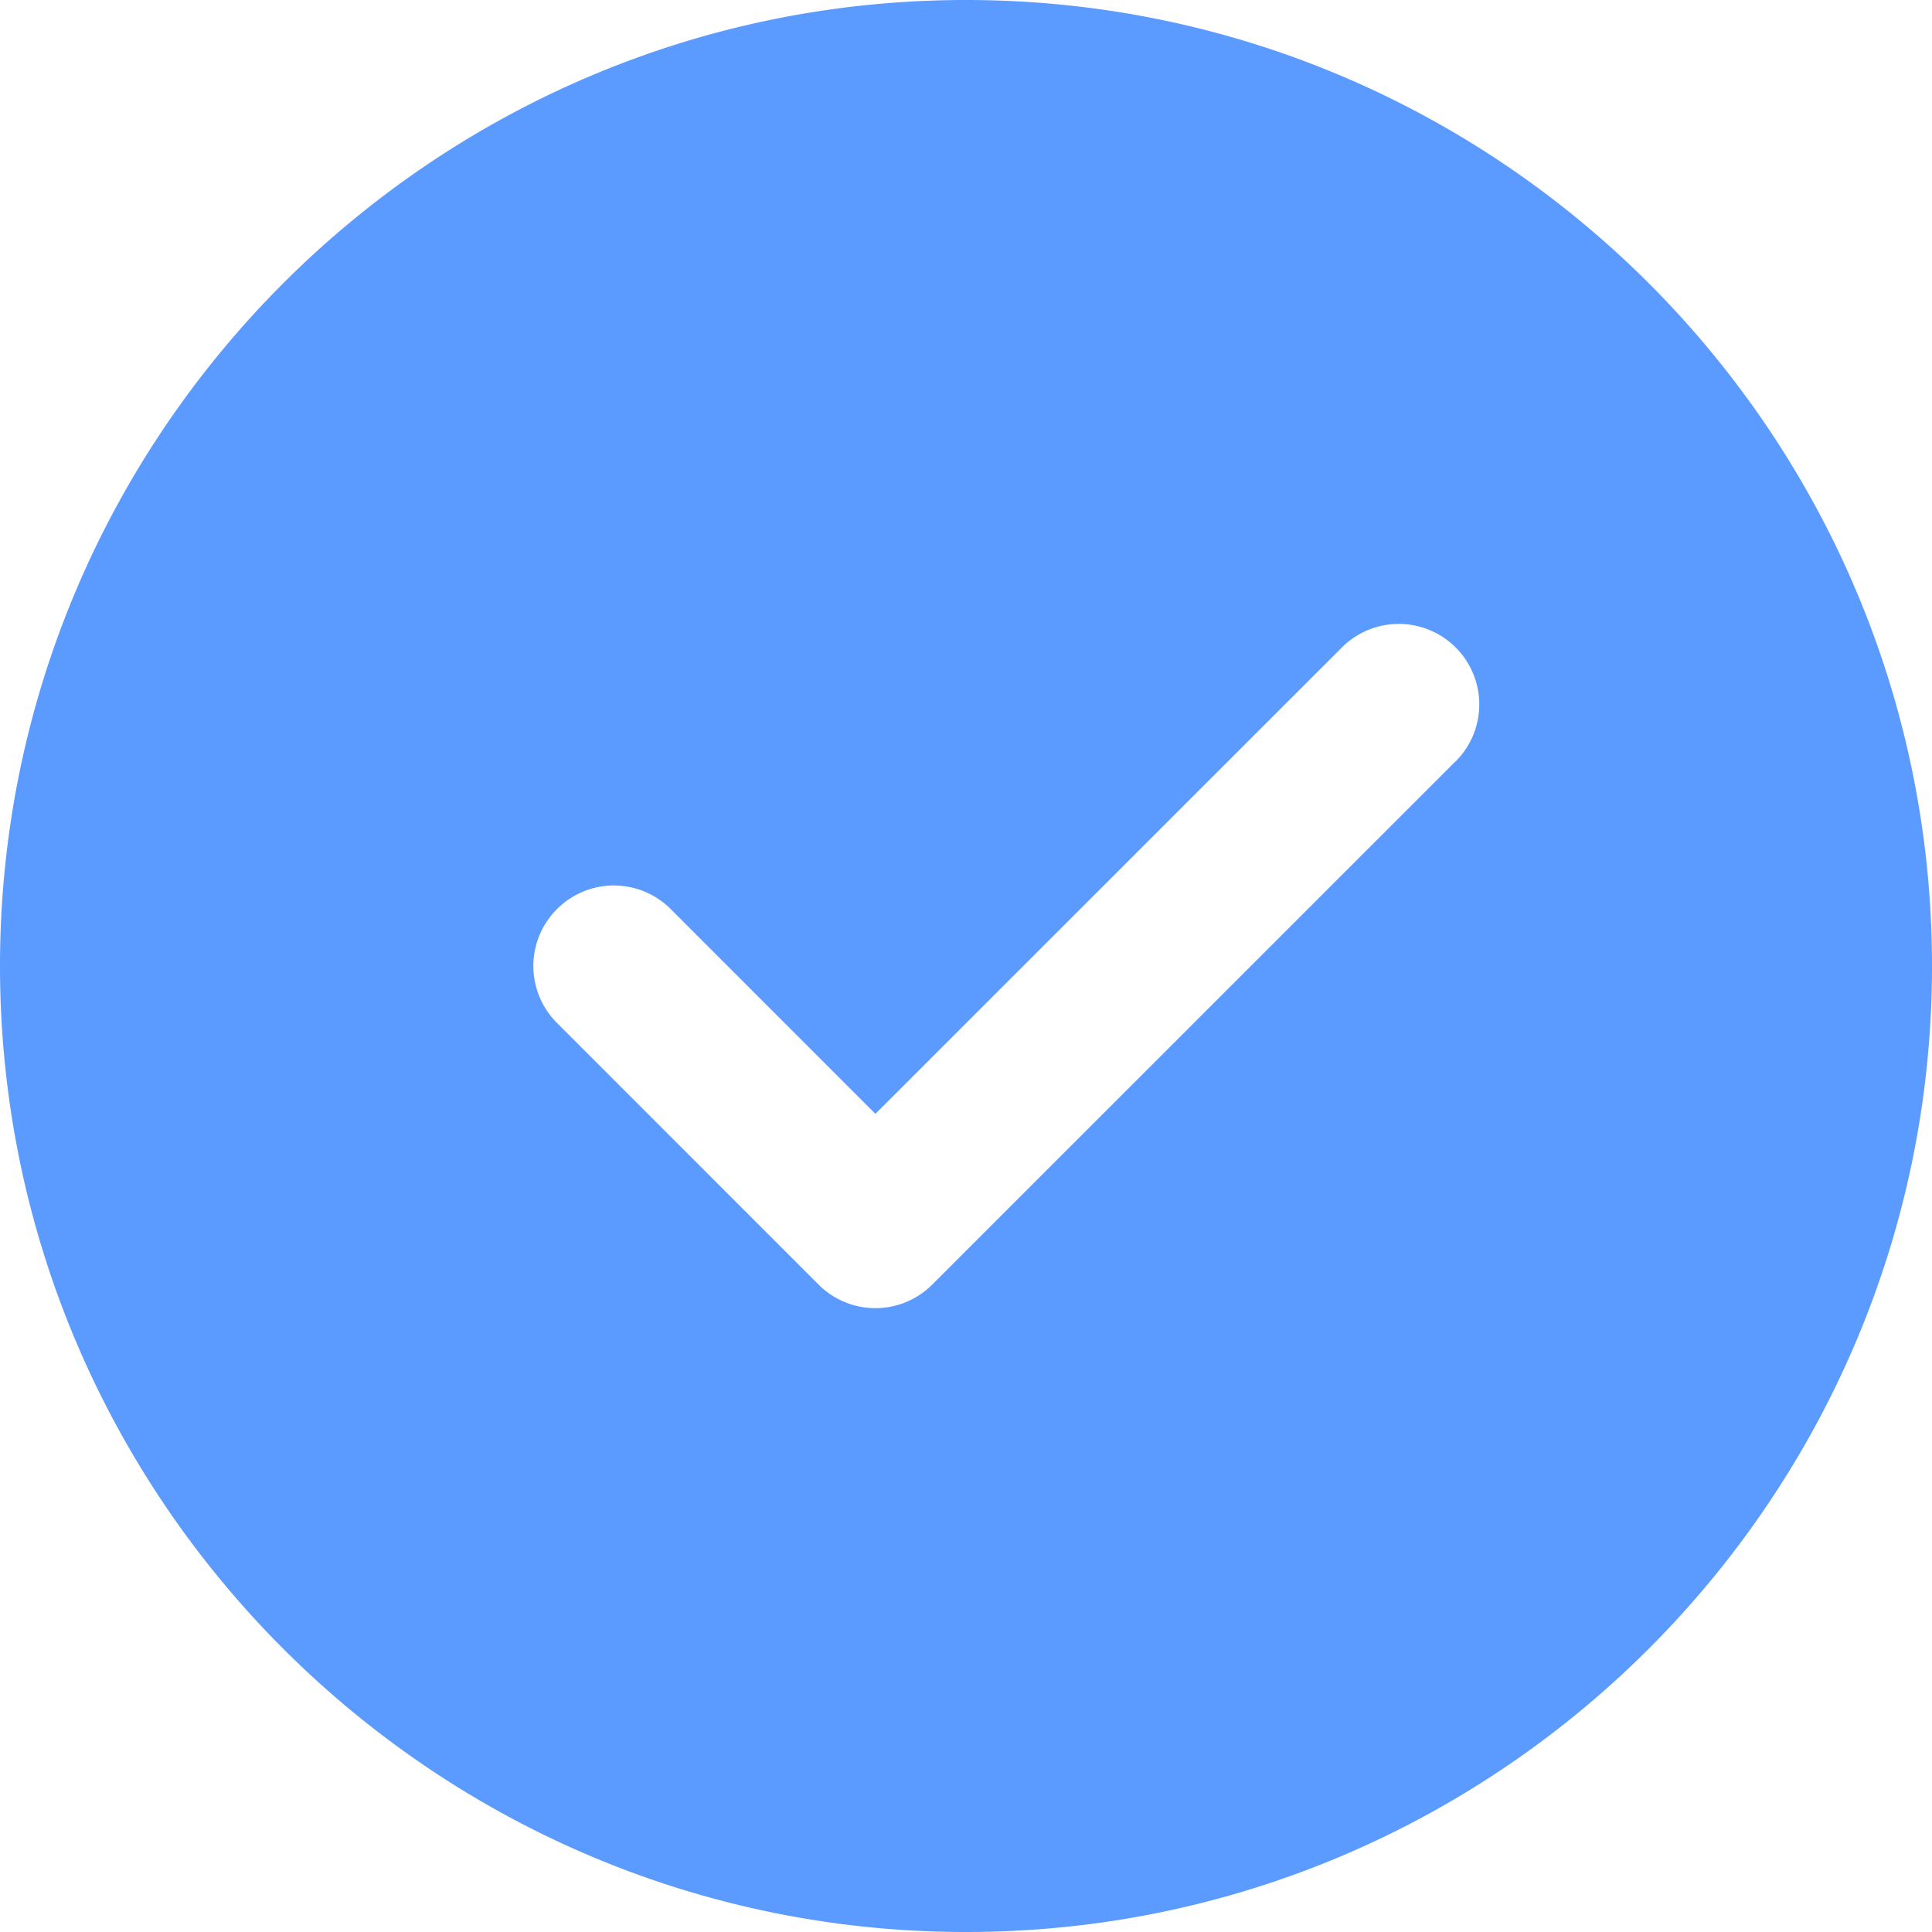
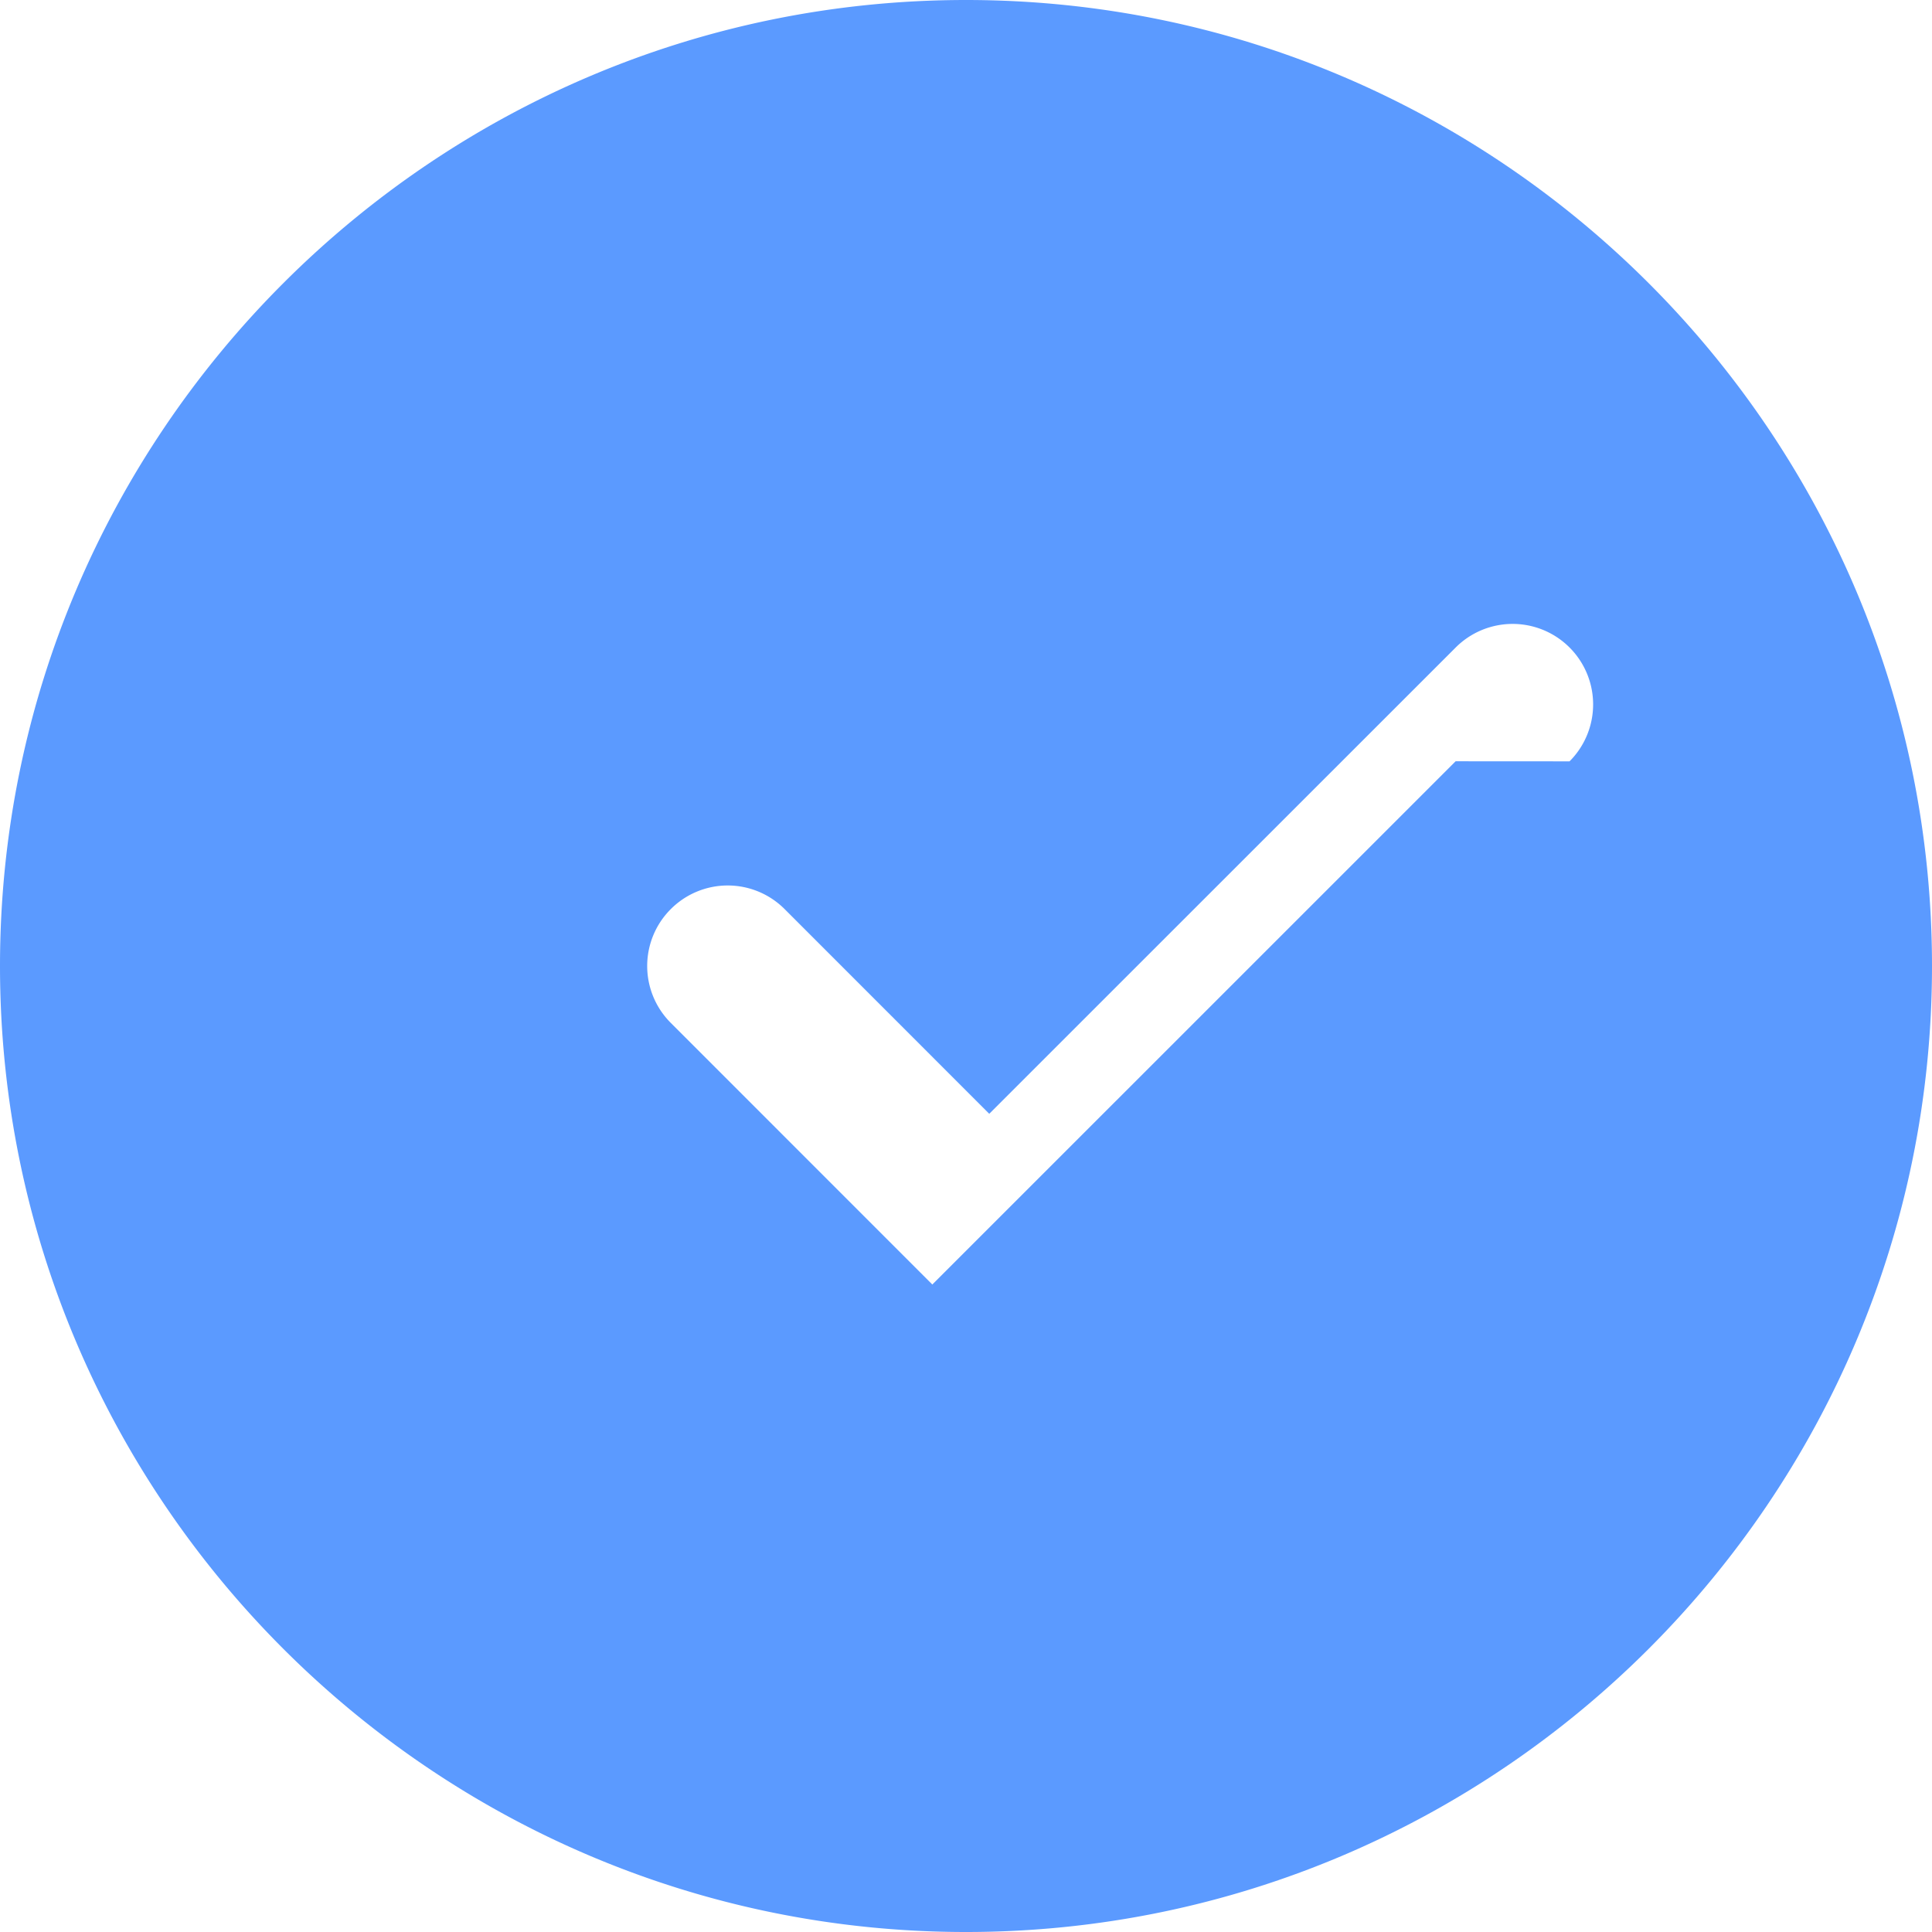
<svg xmlns="http://www.w3.org/2000/svg" width="28" height="28" viewBox="0 0 28 28" fill="none">
-   <path d="M14 0C6.28 0 0 6.28 0 14s6.28 14 14 14 14-6.28 14-14S21.72 0 14 0Zm7.096 11.033-7.584 7.583a1.164 1.164 0 0 1-1.65 0l-3.79-3.791a1.165 1.165 0 0 1 0-1.65 1.165 1.165 0 0 1 1.649 0l2.966 2.967 6.76-6.758a1.165 1.165 0 1 1 1.65 1.65Z" fill="#5B9AFF" />
+   <path d="M14 0C6.28 0 0 6.28 0 14s6.28 14 14 14 14-6.28 14-14S21.72 0 14 0Zm7.096 11.033-7.584 7.583l-3.79-3.791a1.165 1.165 0 0 1 0-1.65 1.165 1.165 0 0 1 1.649 0l2.966 2.967 6.76-6.758a1.165 1.165 0 1 1 1.65 1.65Z" fill="#5B9AFF" />
</svg>